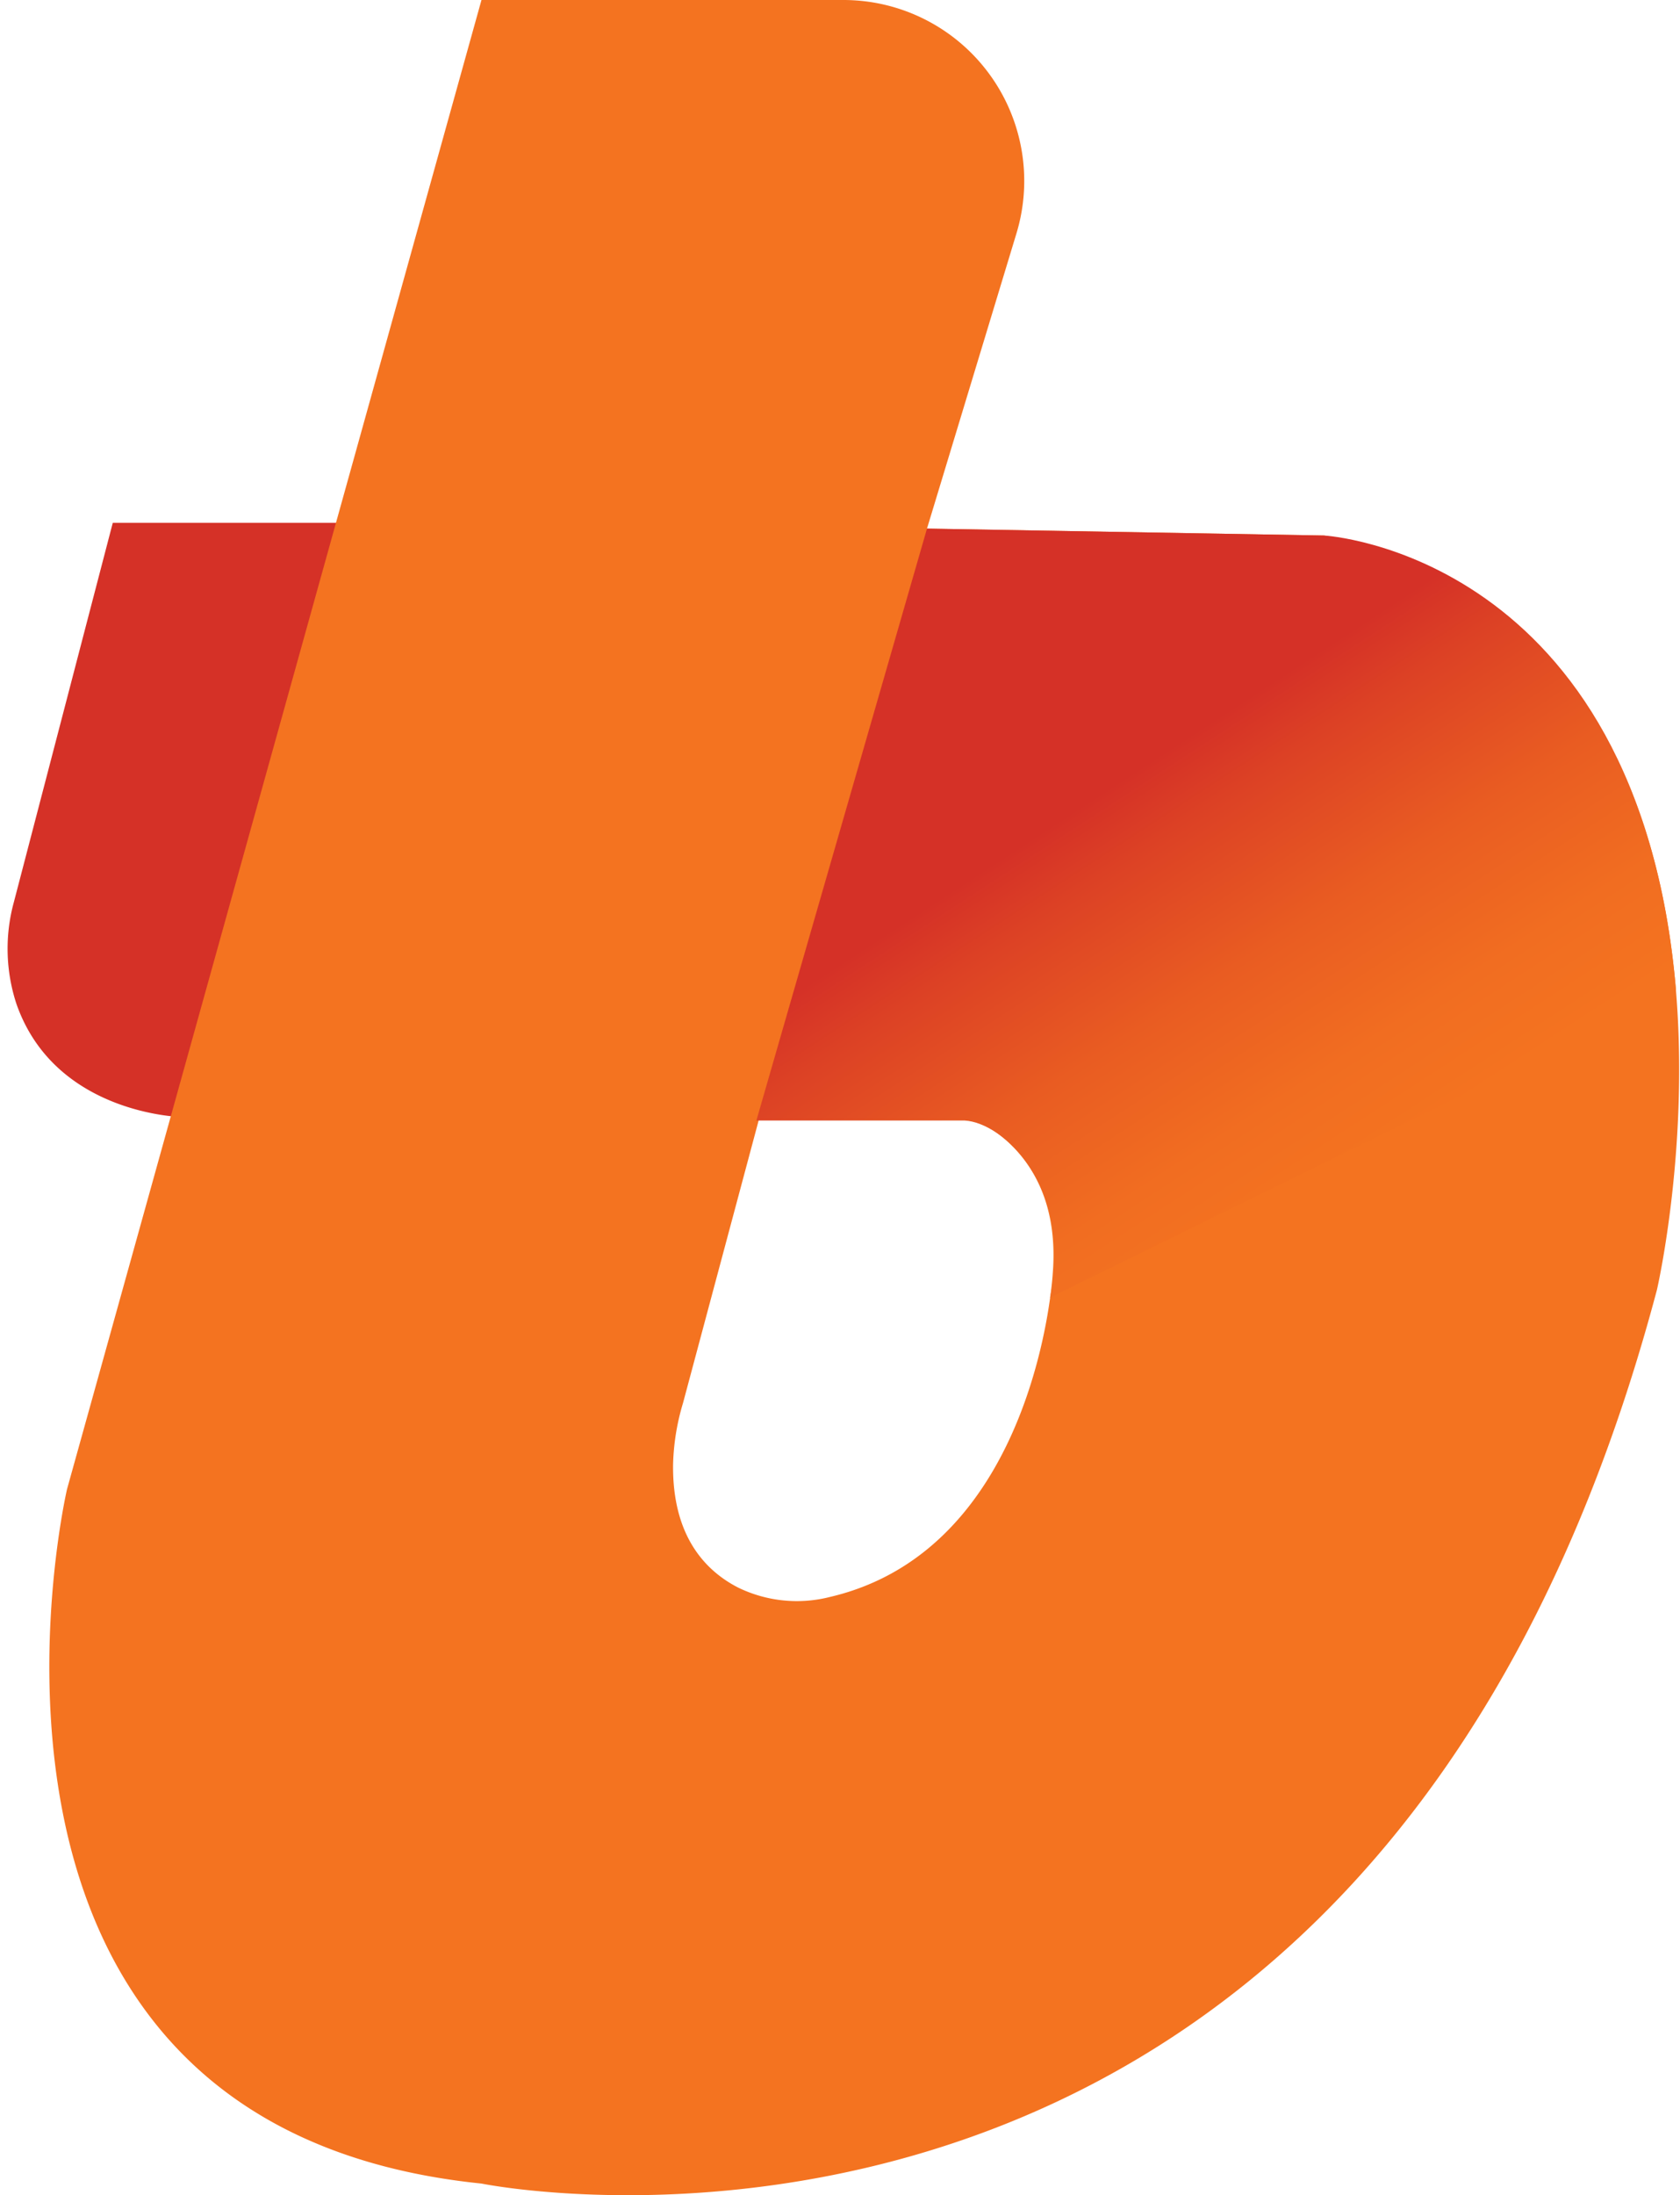
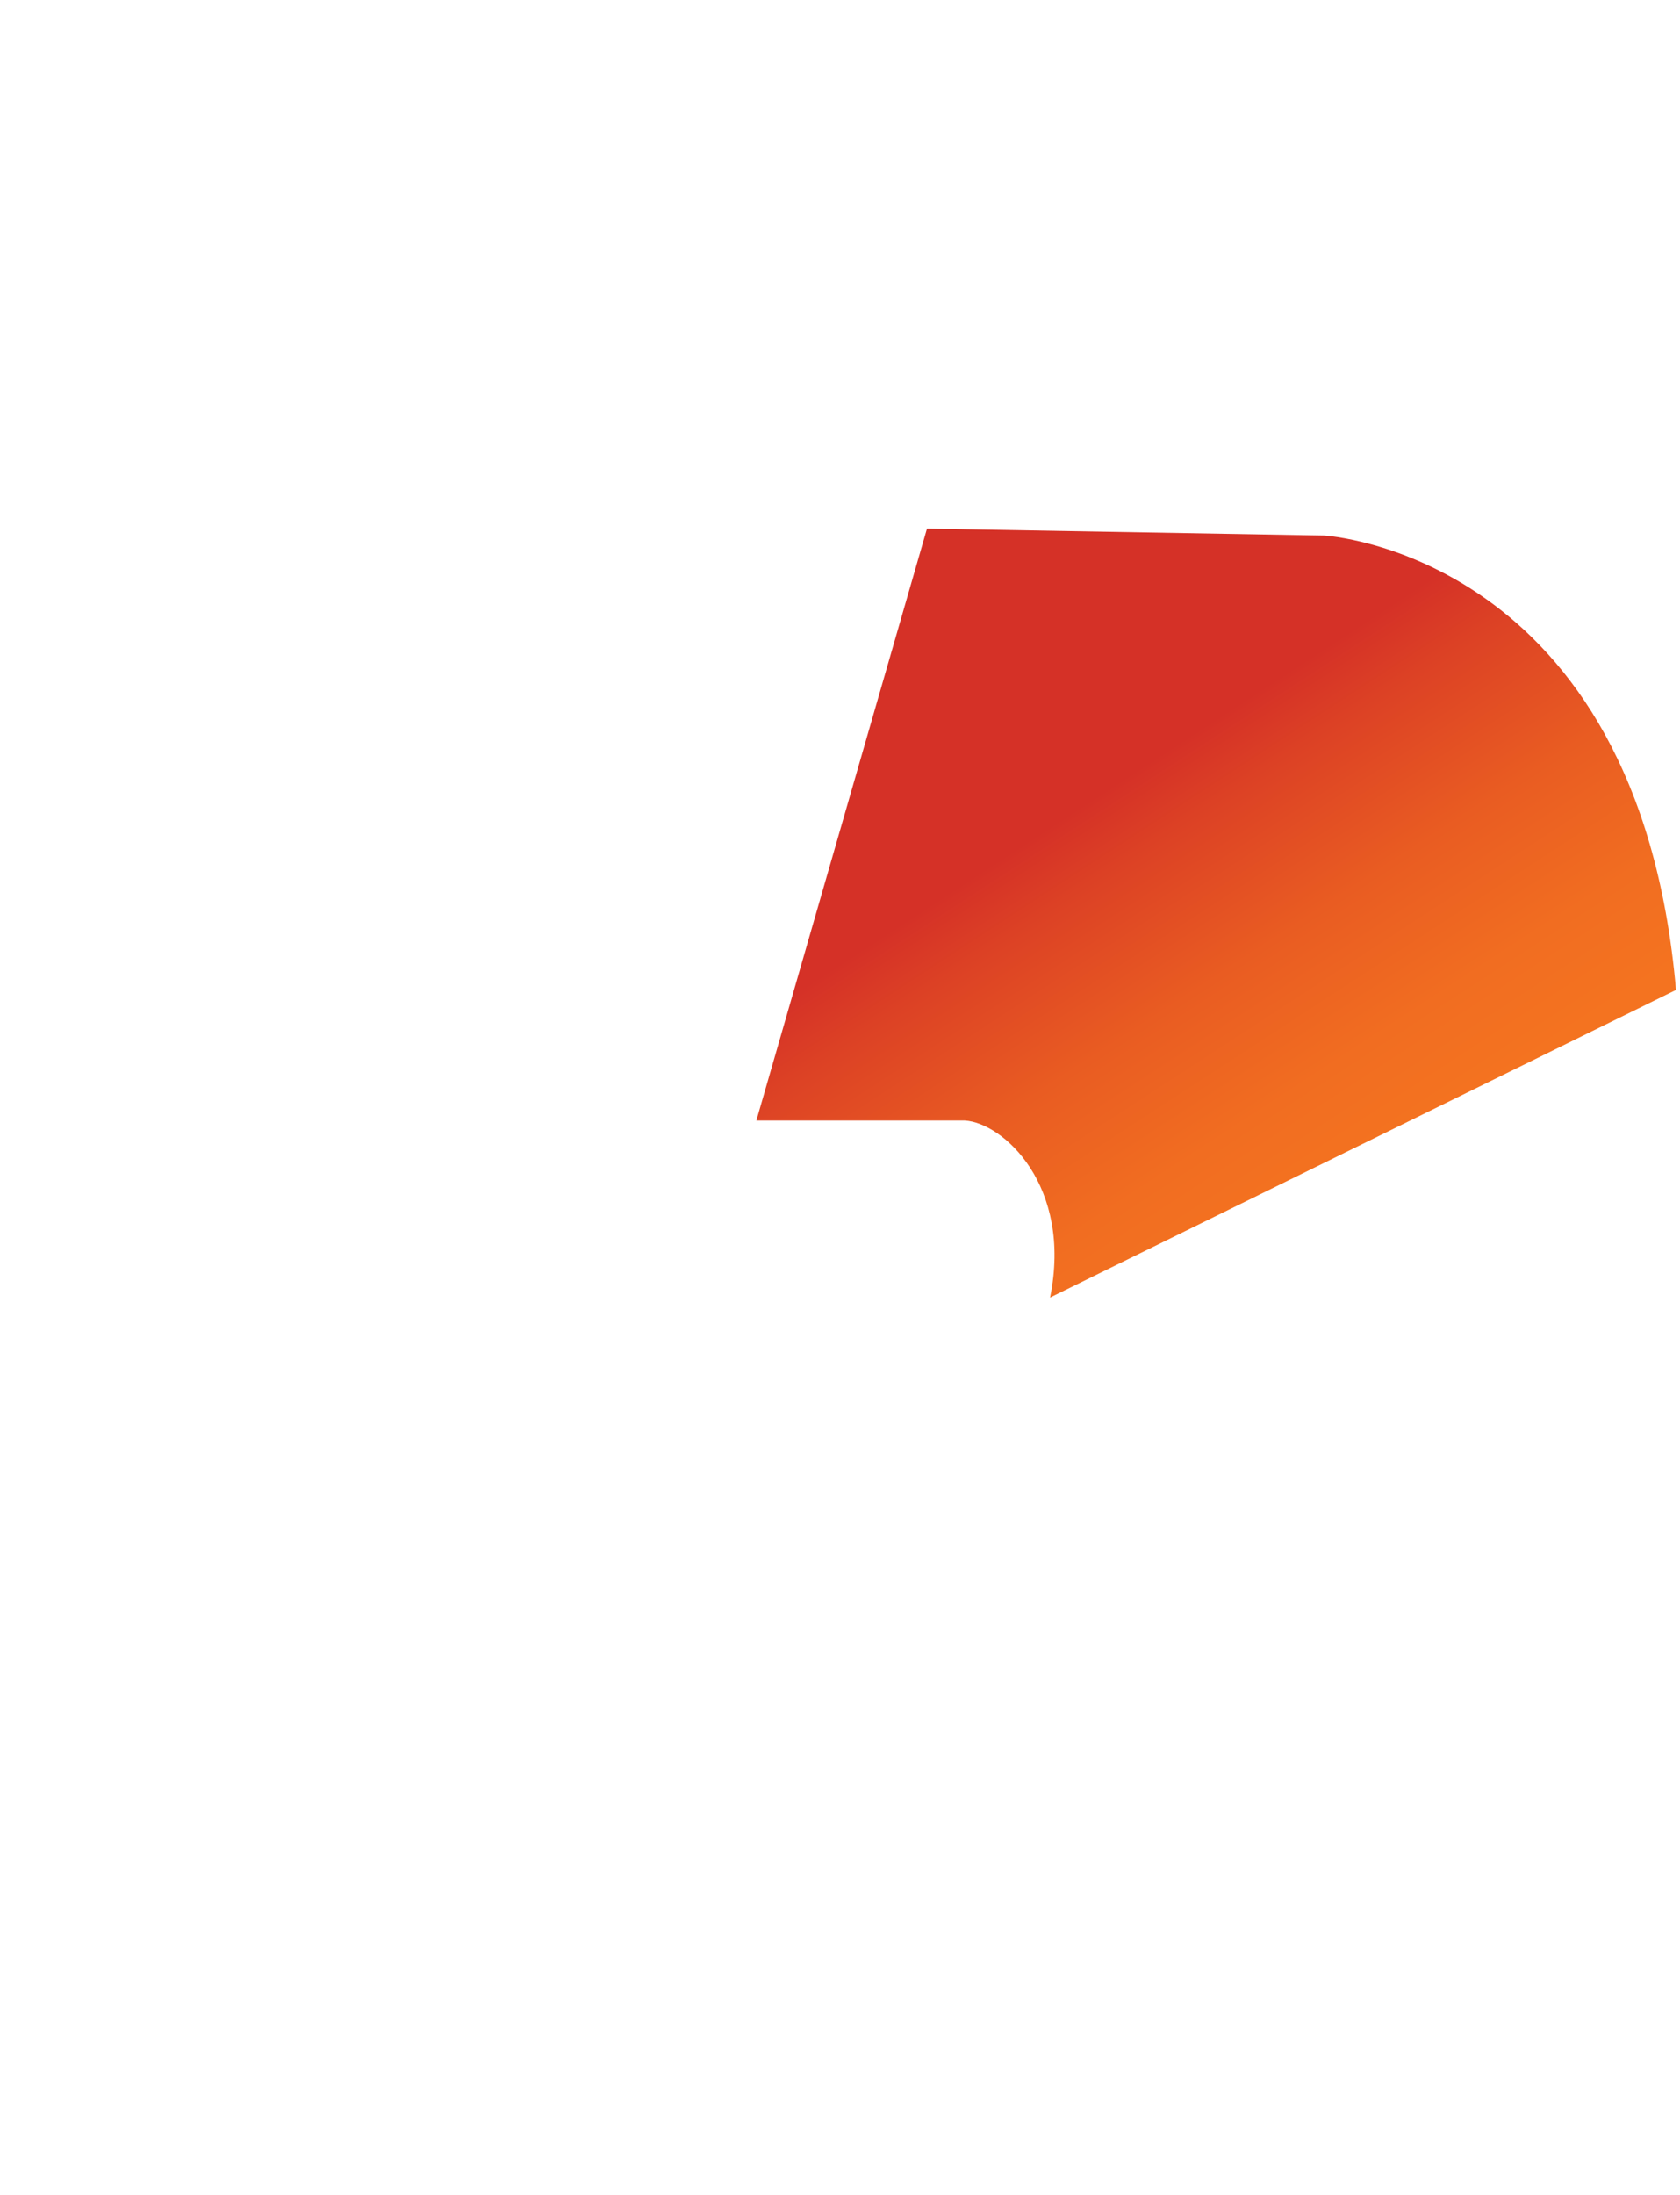
<svg xmlns="http://www.w3.org/2000/svg" fill="none" viewBox="0 0 196 256">
-   <path fill="#D53127" d="M13.157 60.97h36.44l-28.335 69.3s-14.811-.242-19.34-13.183a20.57 20.57 0 0 1-.306-11.878z" />
-   <path fill="#F47320" d="m154.483 62.452-46.335-.806 10.428-34.393a21.096 21.096 0 0 0-10.643-24.975A21.1 21.1 0 0 0 98.462 0h-42.29L7.822 173.657s-17.326 74.266 48.35 80.986c0 0 103.823 21.226 137.137-104.226 0 0 17.583-75.877-38.826-87.965m-31.669 86.127s-1.853 32.04-26.028 37.665a15.66 15.66 0 0 1-10.653-1.096c-3.788-1.934-7.704-5.947-7.607-14.36a27 27 0 0 1 1.16-7.172l8.929-33.345h24.368s11.04 3.594 9.831 18.308" />
  <path fill="url(#paint0_linear_10243_725)" d="M195.533 115.444c-4.432-50.977-41.05-52.992-41.05-52.992l-46.335-.806-19.904 69.028h24.304c4.464.242 12.603 7.607 9.96 20.645" />
  <defs>
    <linearGradient id="paint0_linear_10243_725" x1="187.023" x2="113.998" y1="183.633" y2="71.574" gradientUnits="userSpaceOnUse">
      <stop offset=".41" stop-color="#F47320" />
      <stop offset=".5" stop-color="#F16D21" />
      <stop offset=".62" stop-color="#E95C22" />
      <stop offset=".75" stop-color="#DC4125" />
      <stop offset=".81" stop-color="#D53127" />
    </linearGradient>
  </defs>
</svg>